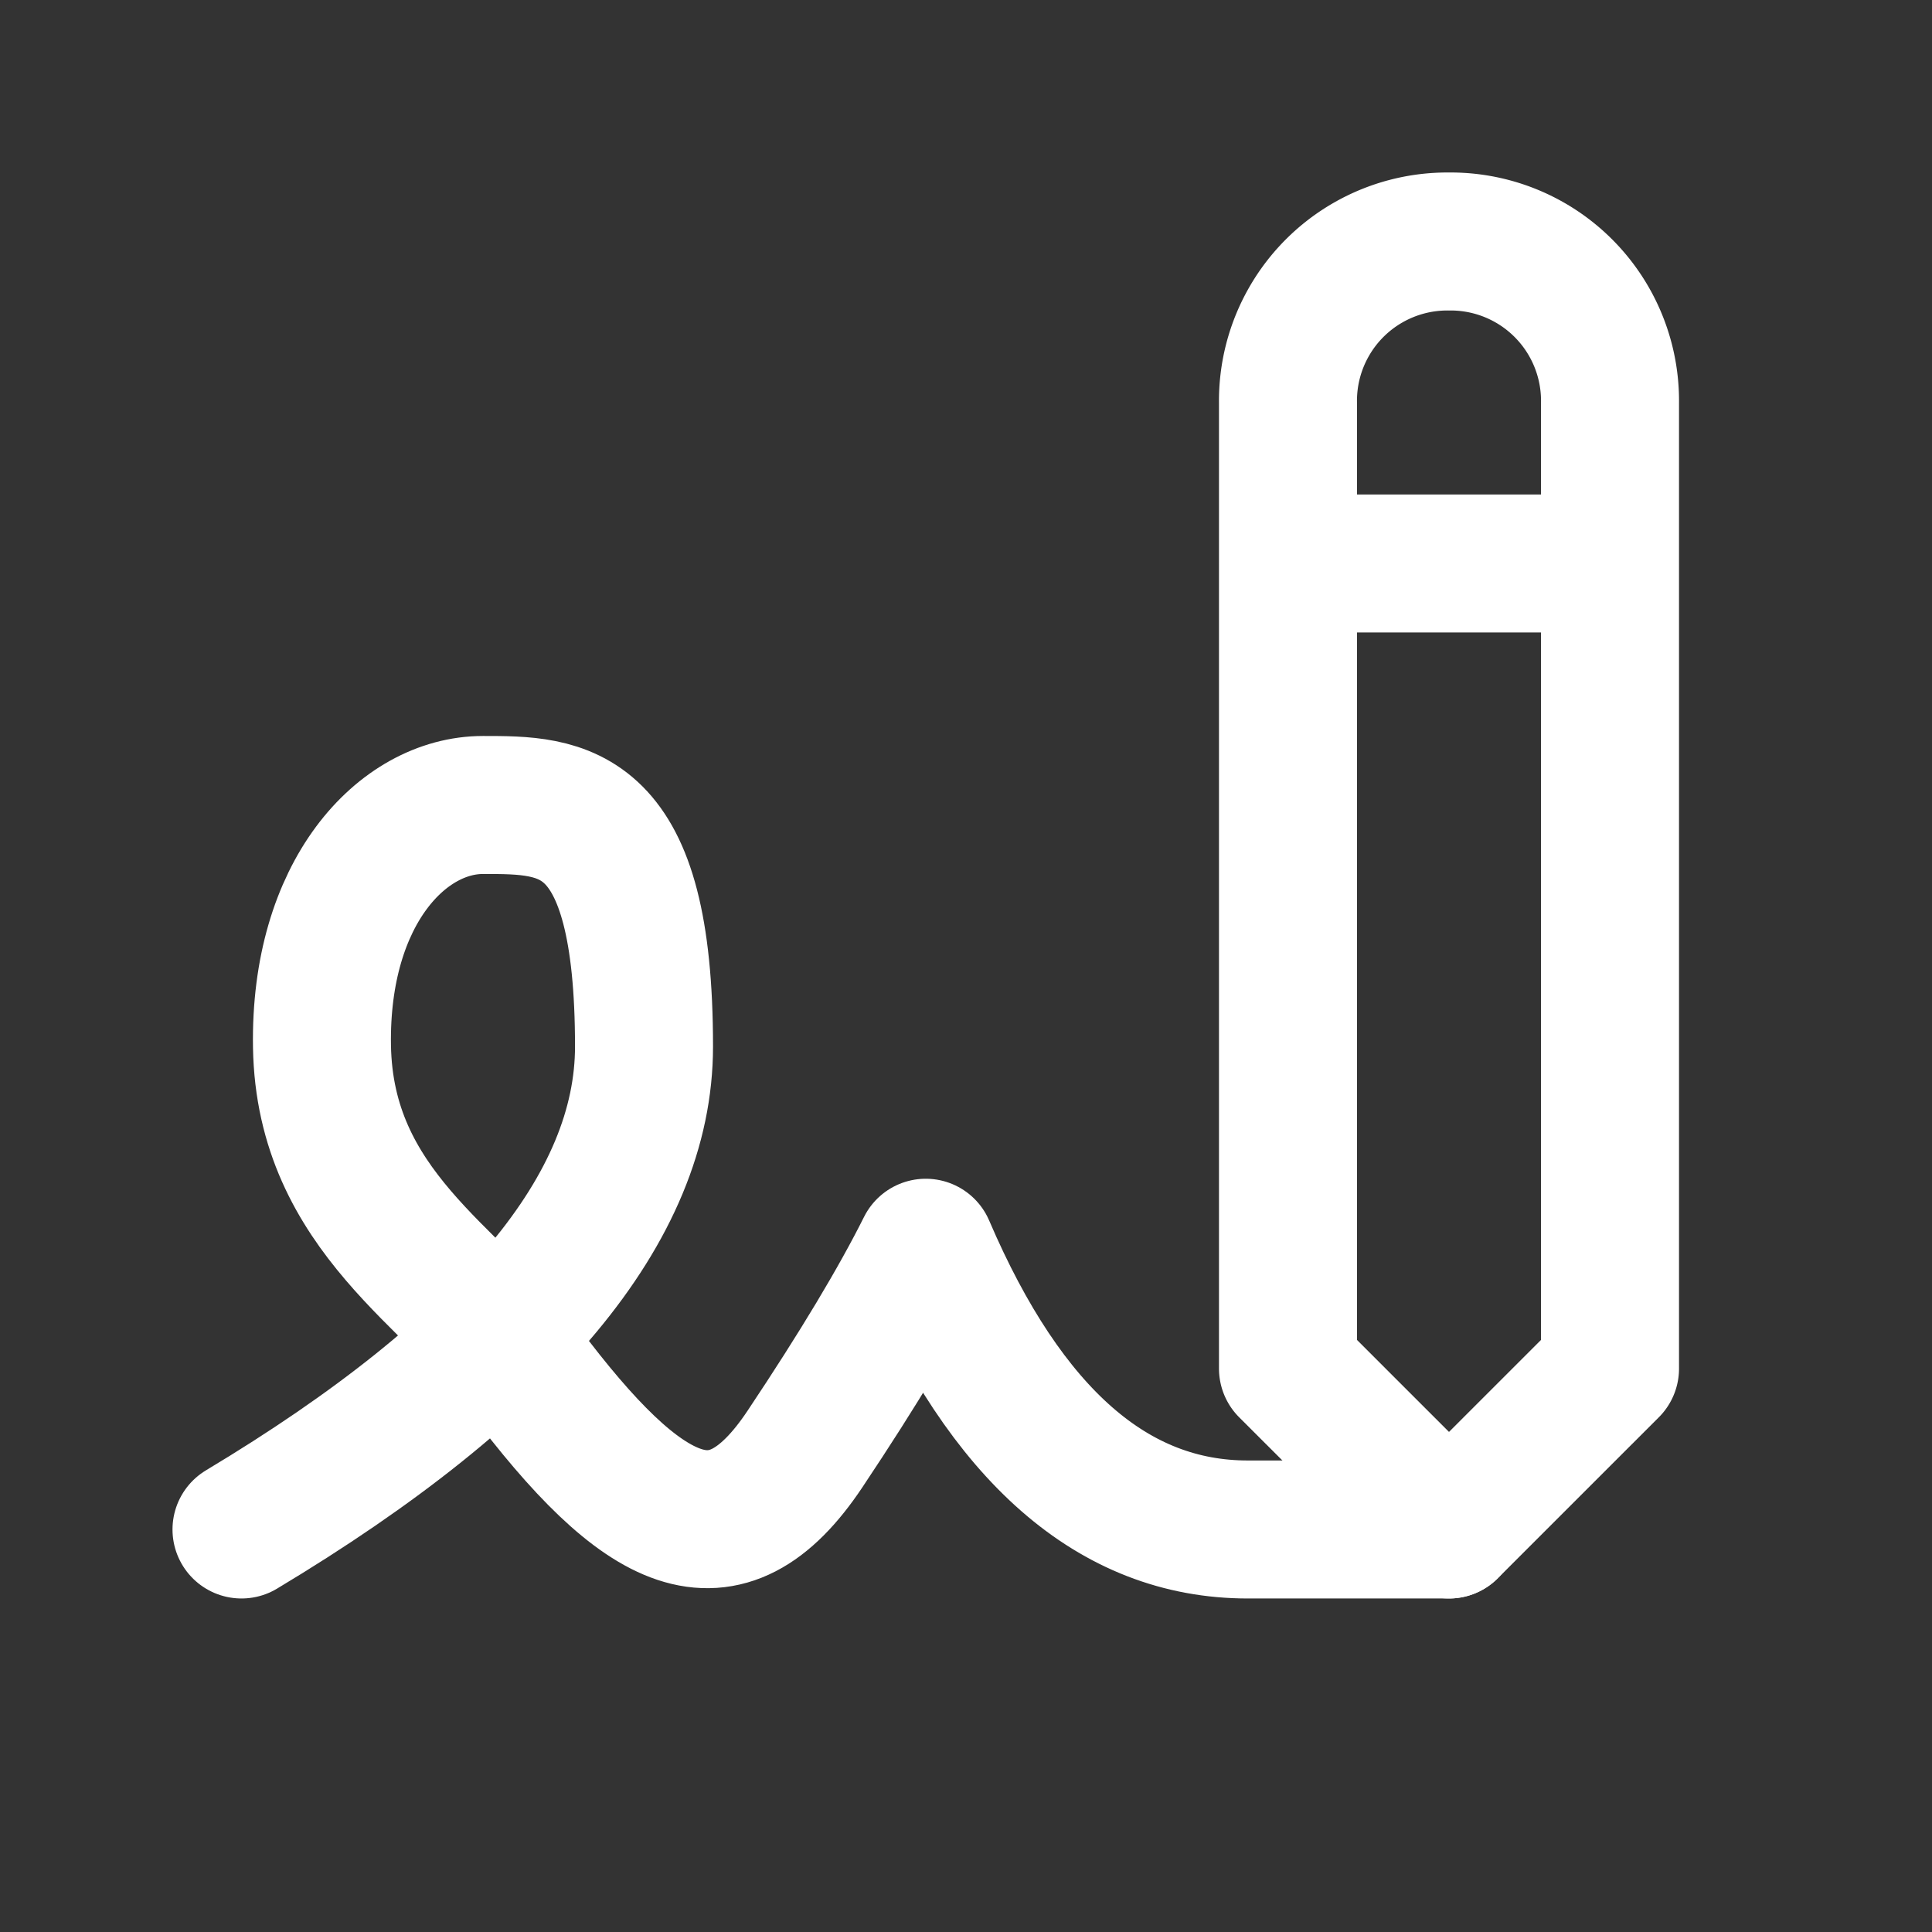
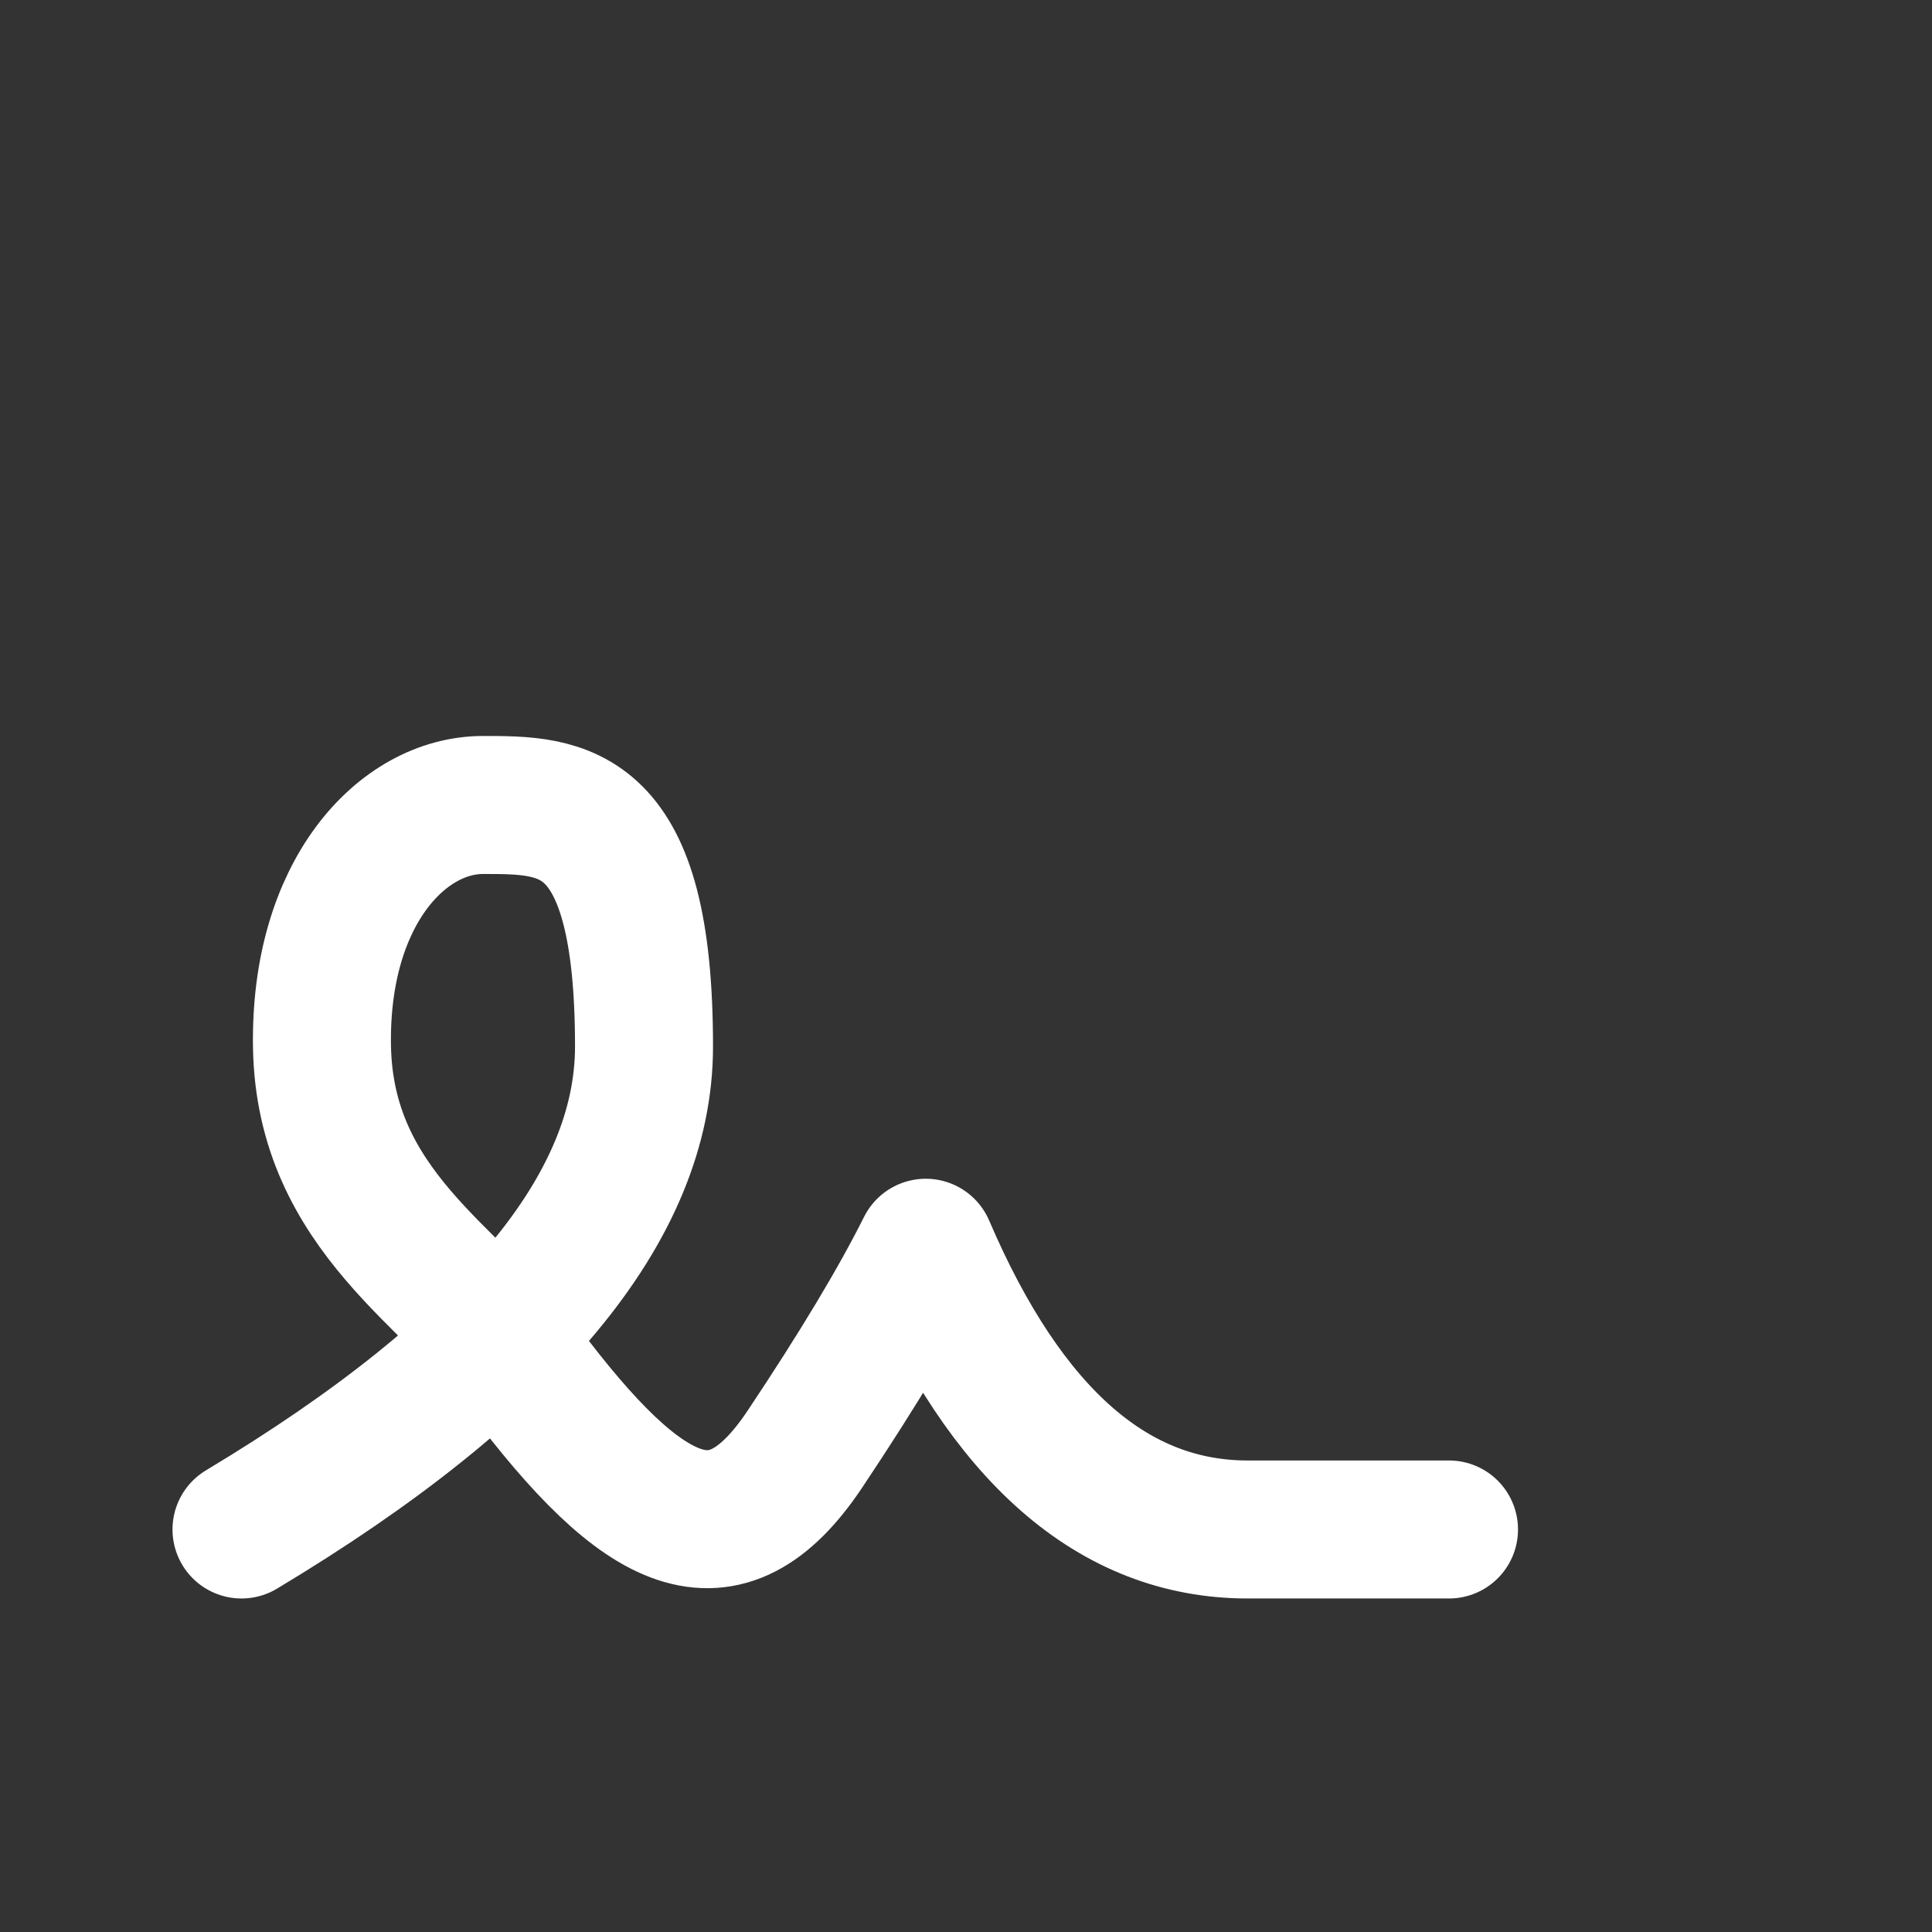
<svg xmlns="http://www.w3.org/2000/svg" width="35" height="35" fill="none">
  <rect width="100%" height="100%" fill="#333333" stroke="none" />
  <g clip-path="url(#icon / tabler-icons / writing-sign__a)" stroke="#fff" stroke-width="2.5" stroke-linecap="round" stroke-linejoin="round">
    <path d="M4.375 27.708c4.86-2.916 7.292-5.833 7.292-8.75 0-4.375-1.459-4.375-2.917-4.375-1.458 0-2.963 1.583-2.917 4.375.05 2.987 2.418 4.196 3.646 5.834 2.188 2.916 3.646 3.645 5.104 1.458.973-1.458 1.702-2.673 2.188-3.646 1.458 3.402 3.402 5.104 5.833 5.104h3.646" />
-     <path d="M29.167 24.792v-17.5a2.887 2.887 0 0 0-2.917-2.917 2.887 2.887 0 0 0-2.917 2.917v17.5l2.917 2.916 2.917-2.916Zm-5.834-14.584h5.834" />
  </g>
  <defs>
    <clipPath id="icon / tabler-icons / writing-sign__a">
      <path fill="#fff" d="M0 0h35v35H0z" />
    </clipPath>
  </defs>
</svg>